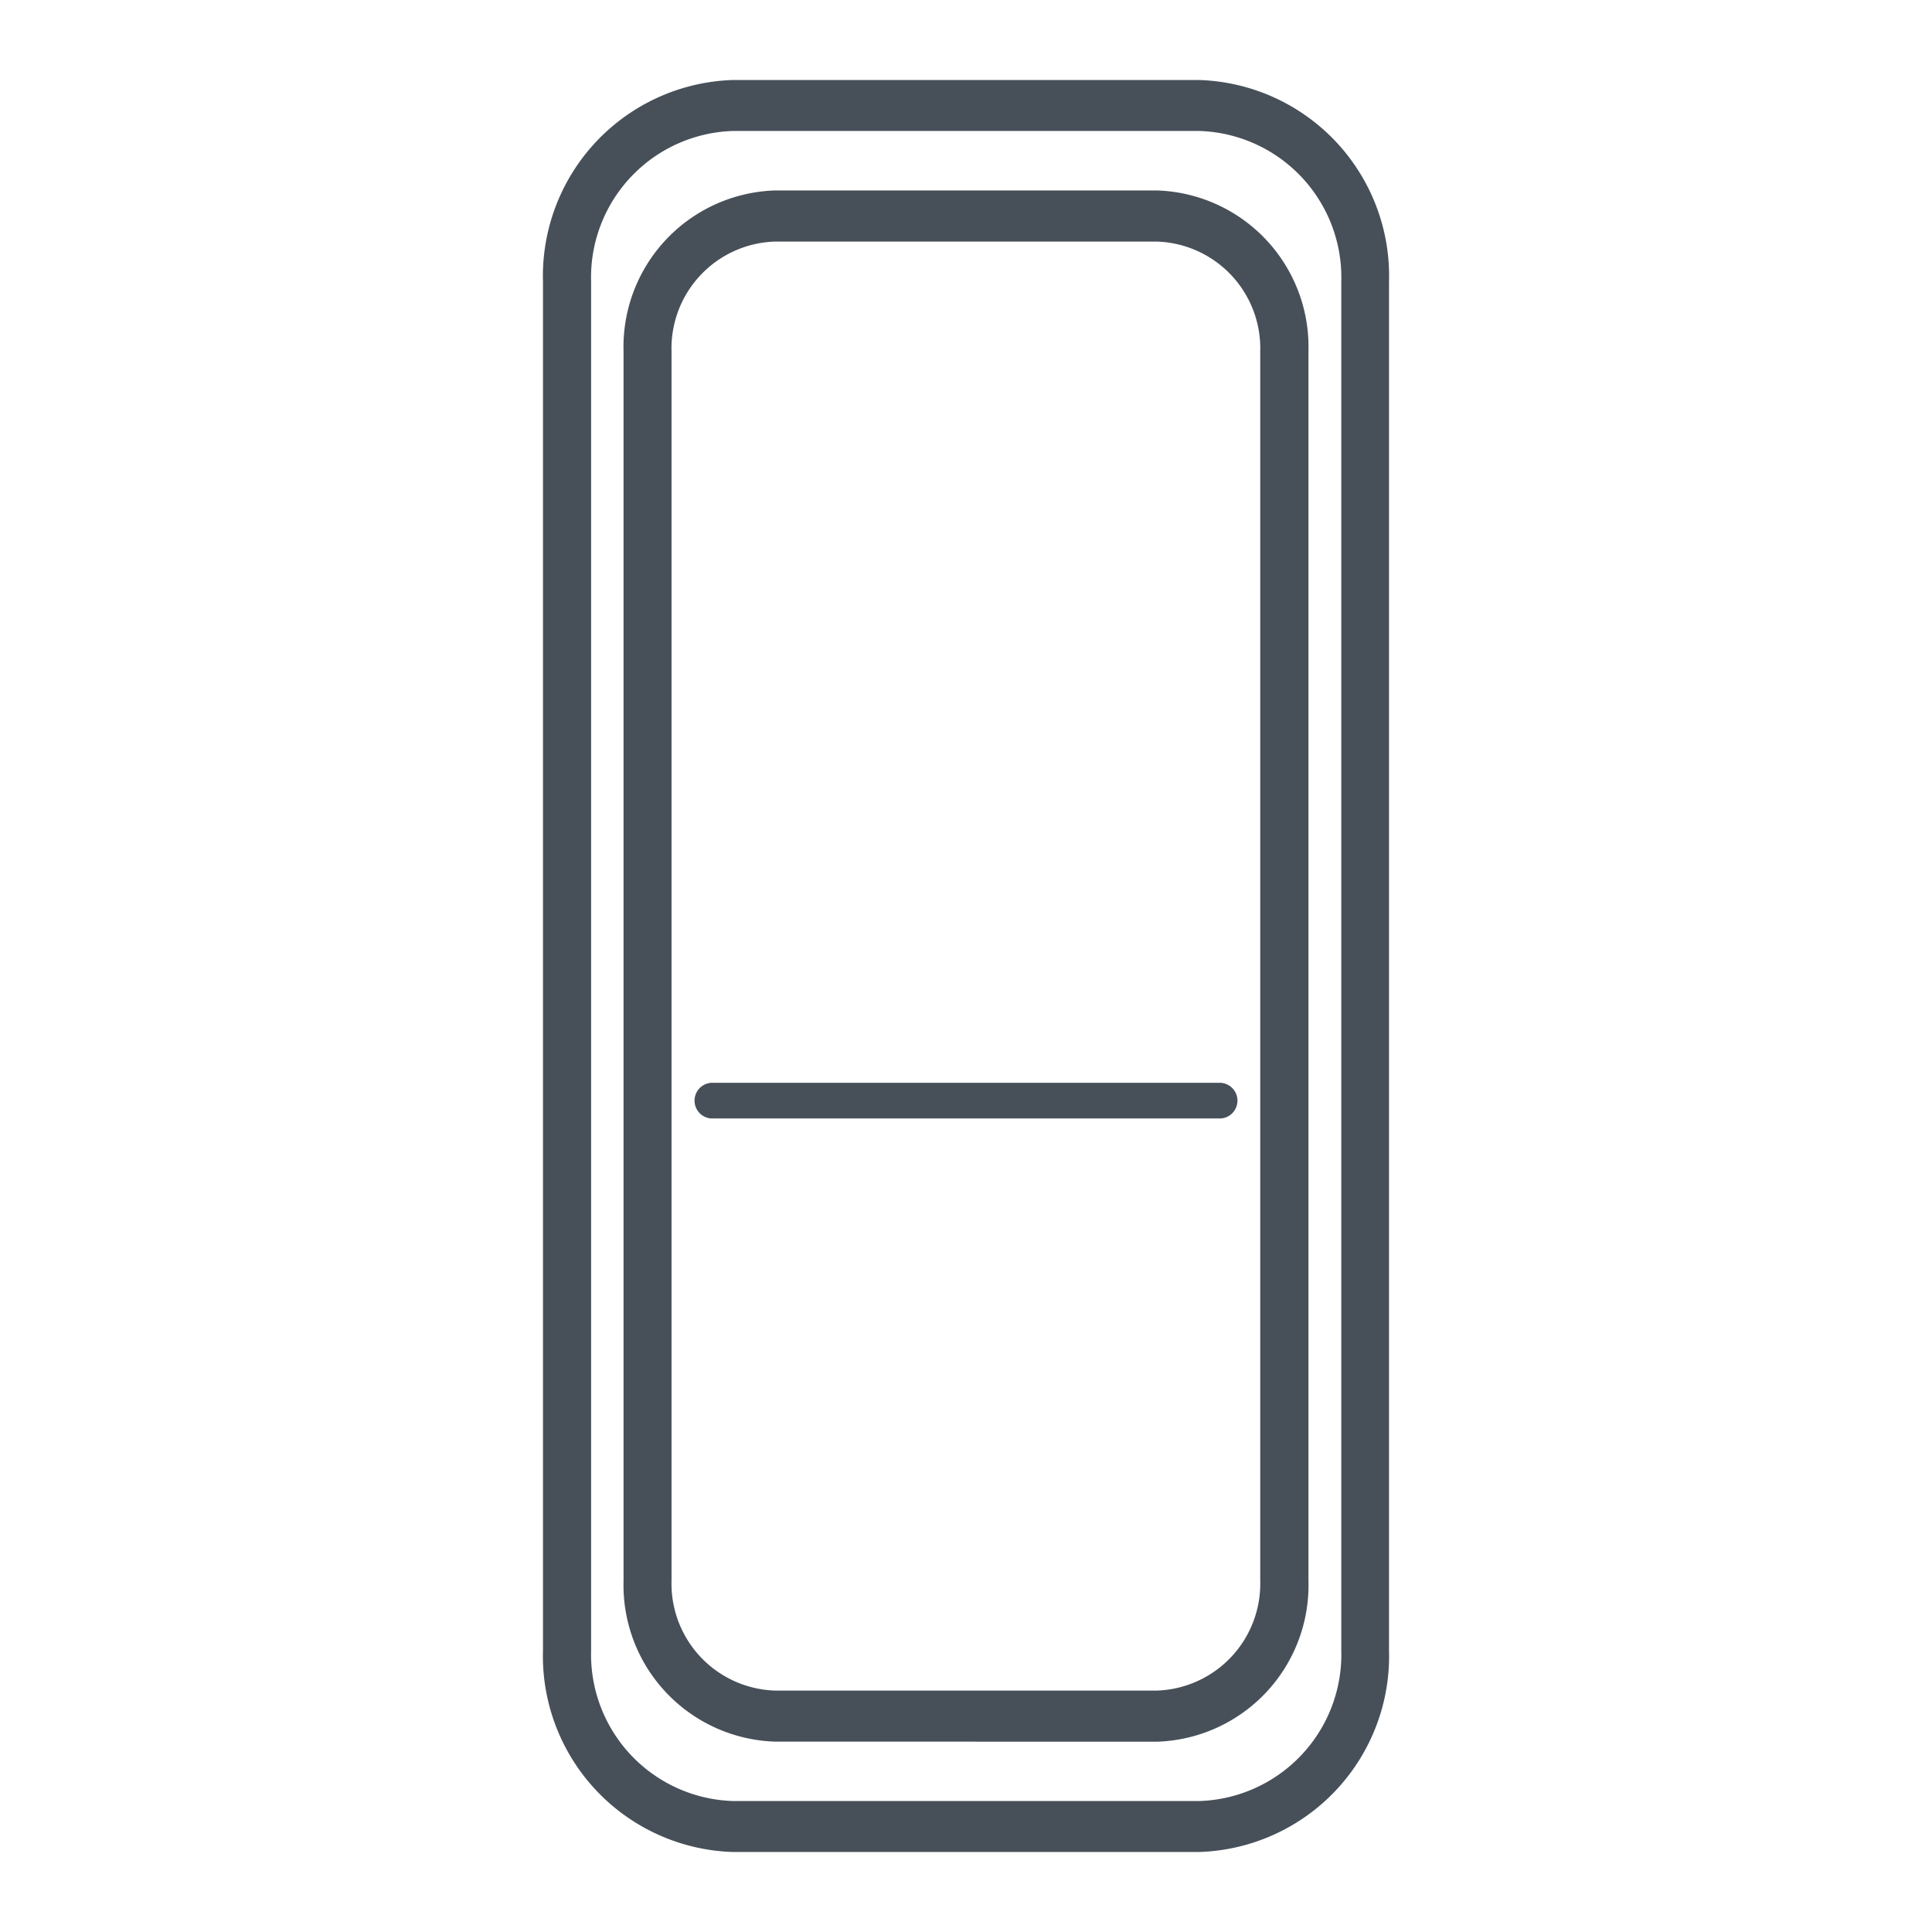
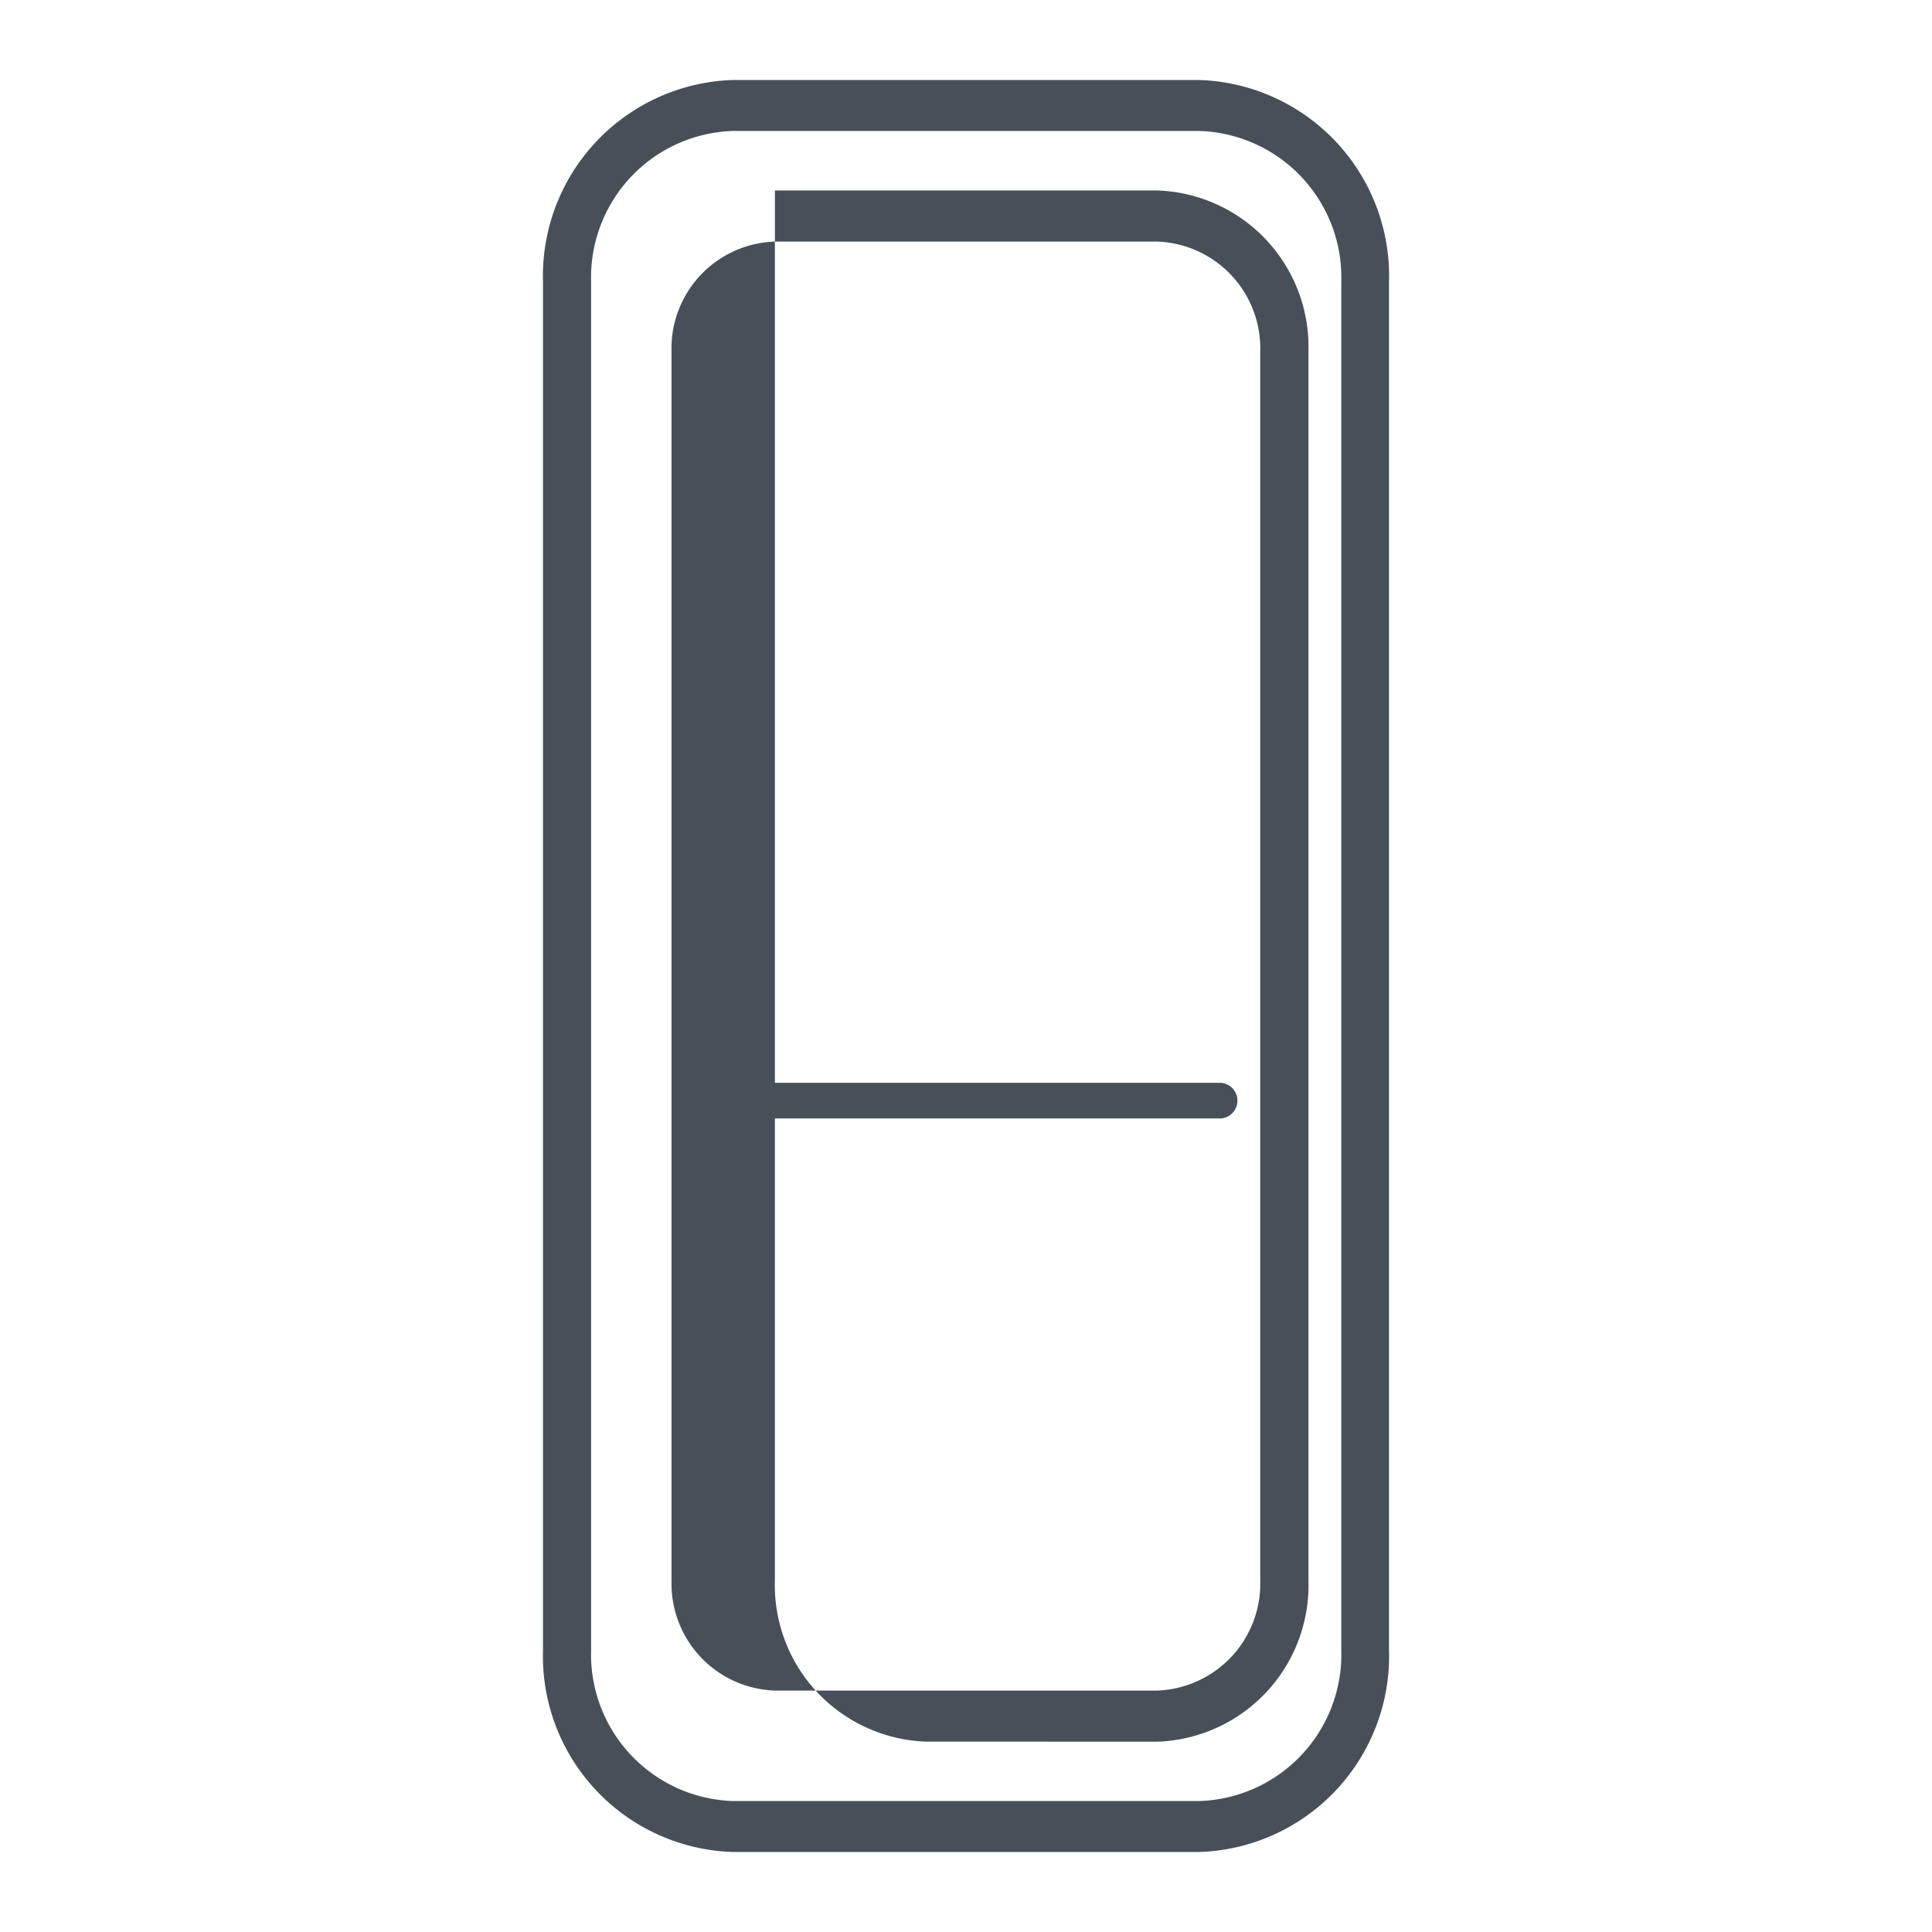
<svg xmlns="http://www.w3.org/2000/svg" width="24" height="24" viewBox="0 0 24 24">
  <g id="Icon" transform="translate(-513 -245)">
-     <rect id="Rectangle_950" data-name="Rectangle 950" width="24" height="24" transform="translate(513 245)" fill="none" />
-     <path id="Path_2754" data-name="Path 2754" d="M51.843,46.012A2.435,2.435,0,0,0,54.2,43.507v-17A2.436,2.436,0,0,0,51.843,24h-5.8a2.437,2.437,0,0,0-2.353,2.506v17a2.436,2.436,0,0,0,2.353,2.506Zm-7.555-2.506v-17a1.82,1.82,0,0,1,1.759-1.873h5.8a1.821,1.821,0,0,1,1.76,1.873v17a1.822,1.822,0,0,1-1.76,1.873h-5.8A1.821,1.821,0,0,1,44.288,43.507ZM52.11,36.9H45.78a.222.222,0,0,1,0-.443h6.33a.222.222,0,0,1,0,.443Zm-.79,7.742a1.944,1.944,0,0,0,1.879-2V27.372a1.944,1.944,0,0,0-1.879-2H46.571a1.944,1.944,0,0,0-1.88,2V42.641a1.945,1.945,0,0,0,1.88,2Zm-6.033-2V27.372a1.327,1.327,0,0,1,1.284-1.365h4.748A1.327,1.327,0,0,1,52.6,27.372V42.641a1.329,1.329,0,0,1-1.283,1.366H46.571A1.329,1.329,0,0,1,45.287,42.641Z" transform="translate(476.055 221.994)" fill="#475059" />
+     <path id="Path_2754" data-name="Path 2754" d="M51.843,46.012A2.435,2.435,0,0,0,54.2,43.507v-17A2.436,2.436,0,0,0,51.843,24h-5.8a2.437,2.437,0,0,0-2.353,2.506v17a2.436,2.436,0,0,0,2.353,2.506Zm-7.555-2.506v-17a1.82,1.82,0,0,1,1.759-1.873h5.8a1.821,1.821,0,0,1,1.76,1.873v17a1.822,1.822,0,0,1-1.76,1.873h-5.8A1.821,1.821,0,0,1,44.288,43.507ZM52.11,36.9H45.78a.222.222,0,0,1,0-.443h6.33a.222.222,0,0,1,0,.443Zm-.79,7.742a1.944,1.944,0,0,0,1.879-2V27.372a1.944,1.944,0,0,0-1.879-2H46.571V42.641a1.945,1.945,0,0,0,1.88,2Zm-6.033-2V27.372a1.327,1.327,0,0,1,1.284-1.365h4.748A1.327,1.327,0,0,1,52.6,27.372V42.641a1.329,1.329,0,0,1-1.283,1.366H46.571A1.329,1.329,0,0,1,45.287,42.641Z" transform="translate(476.055 221.994)" fill="#475059" />
  </g>
</svg>